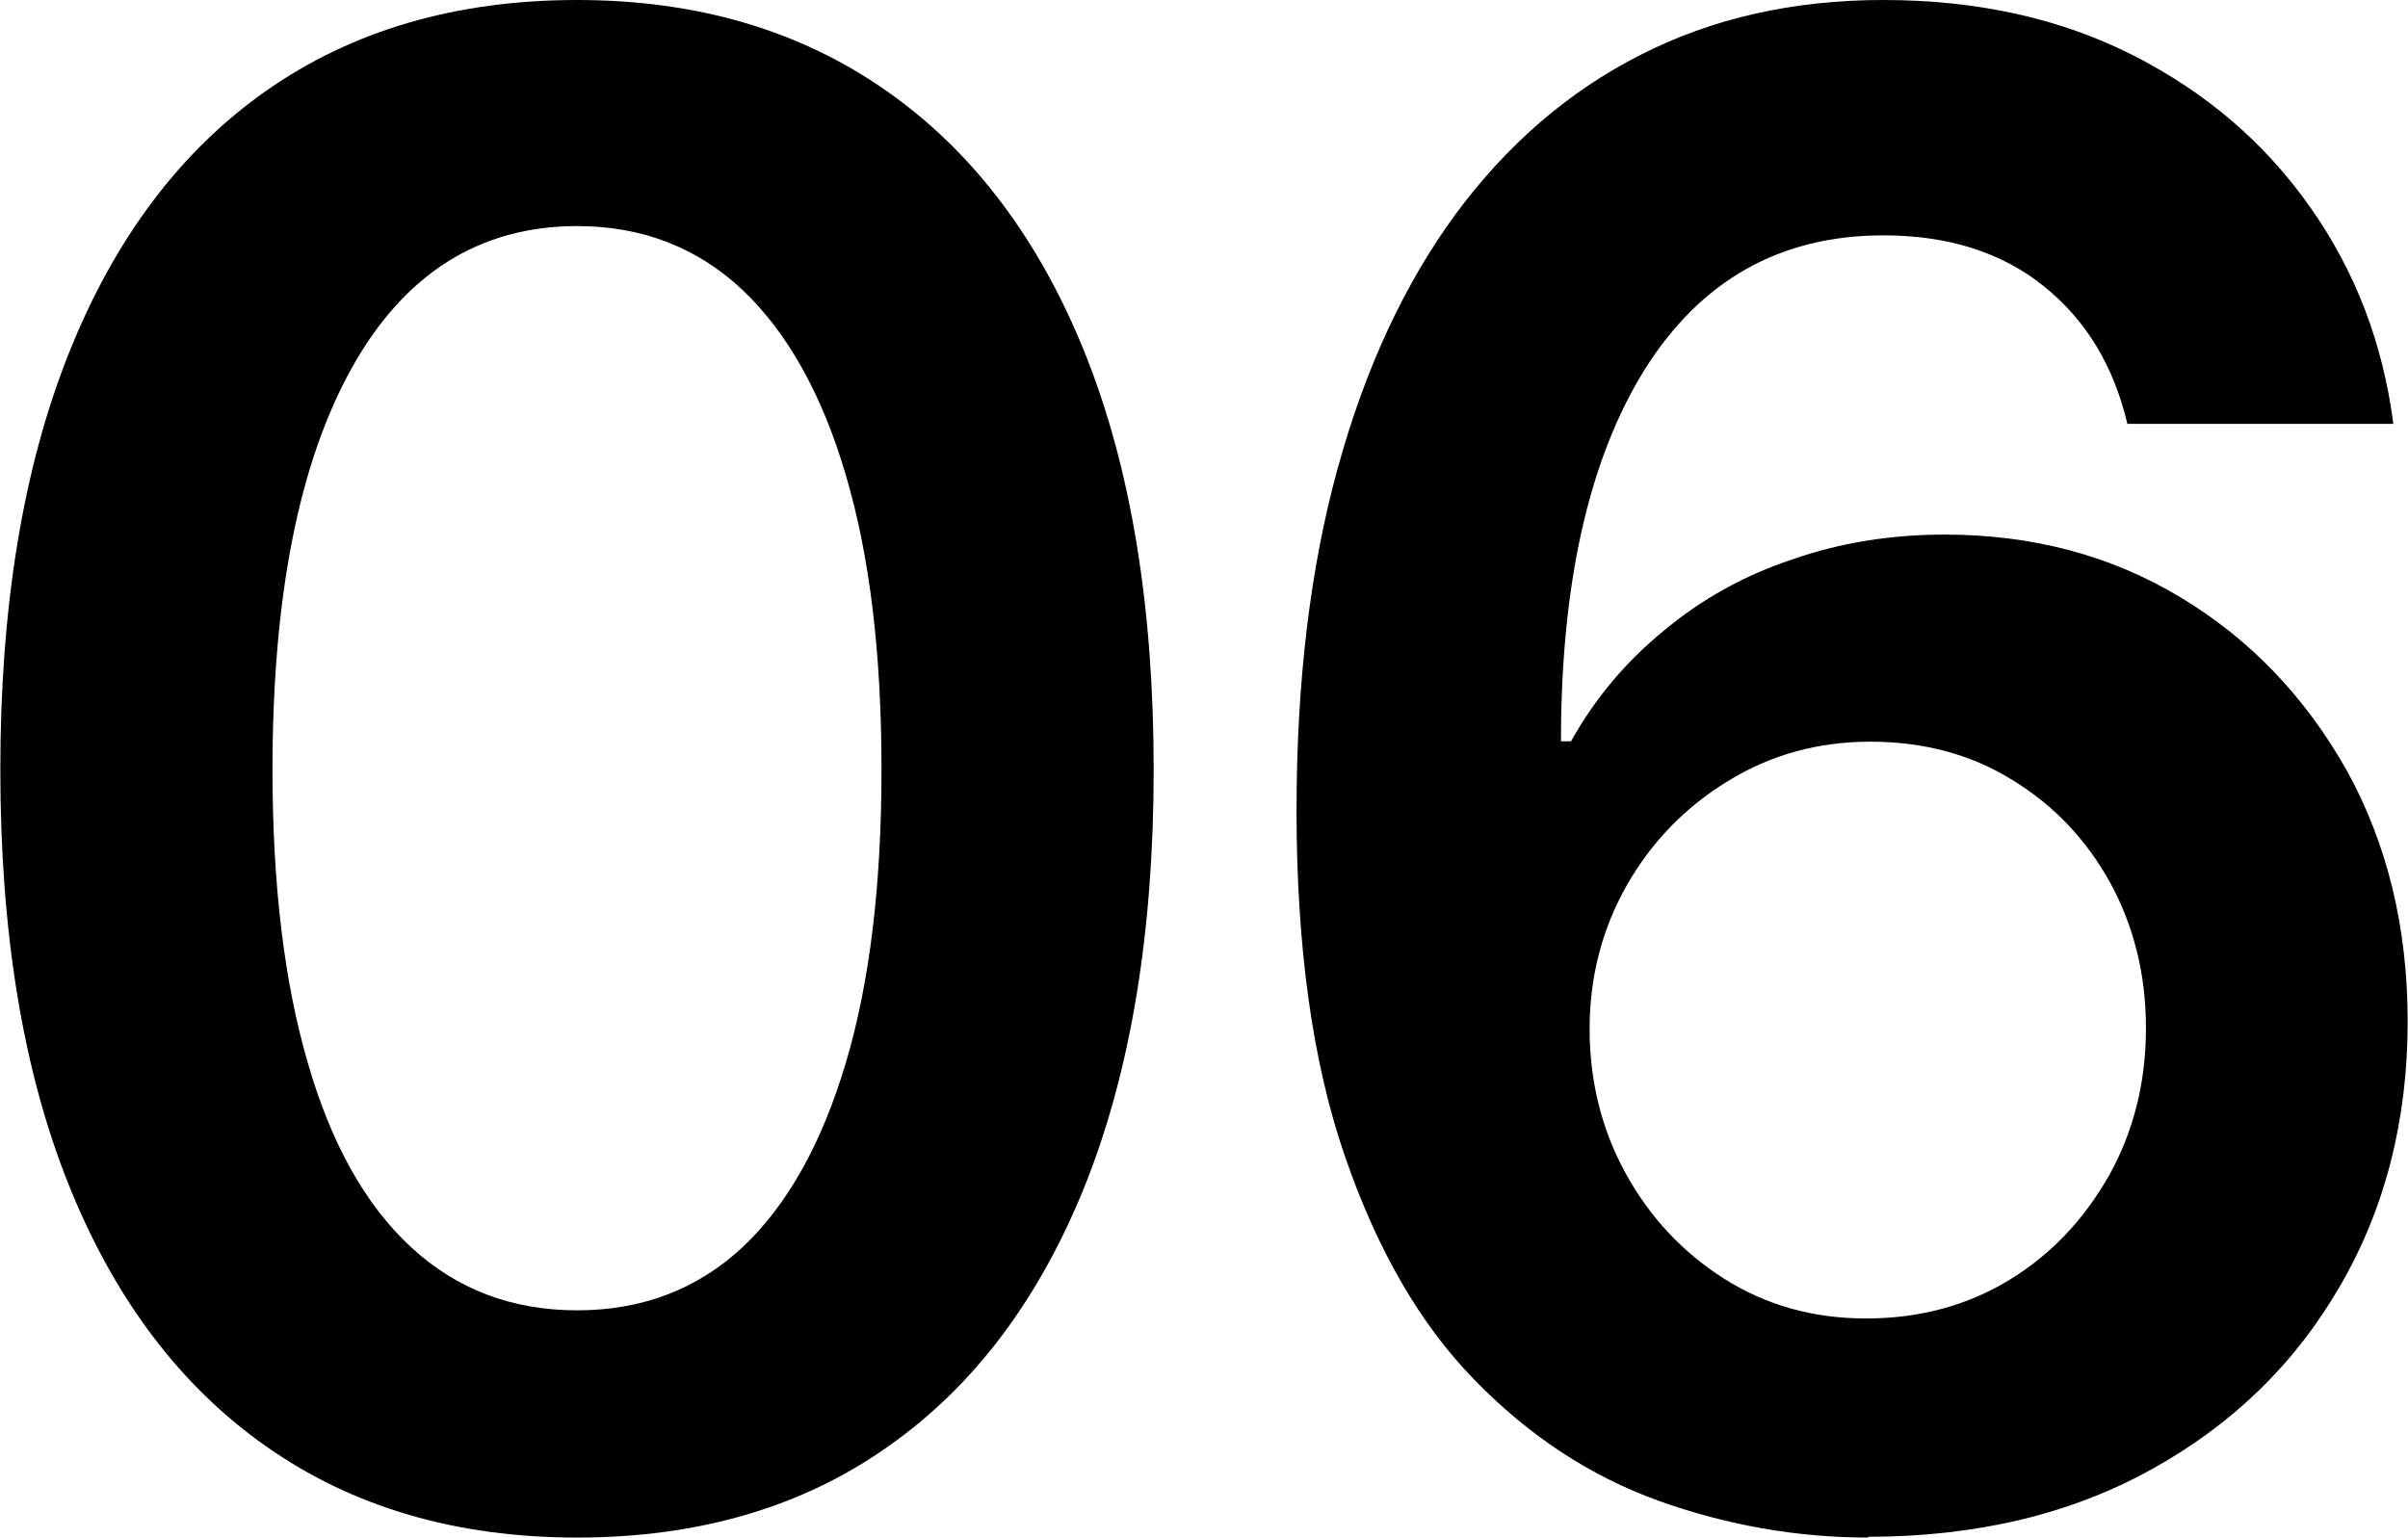
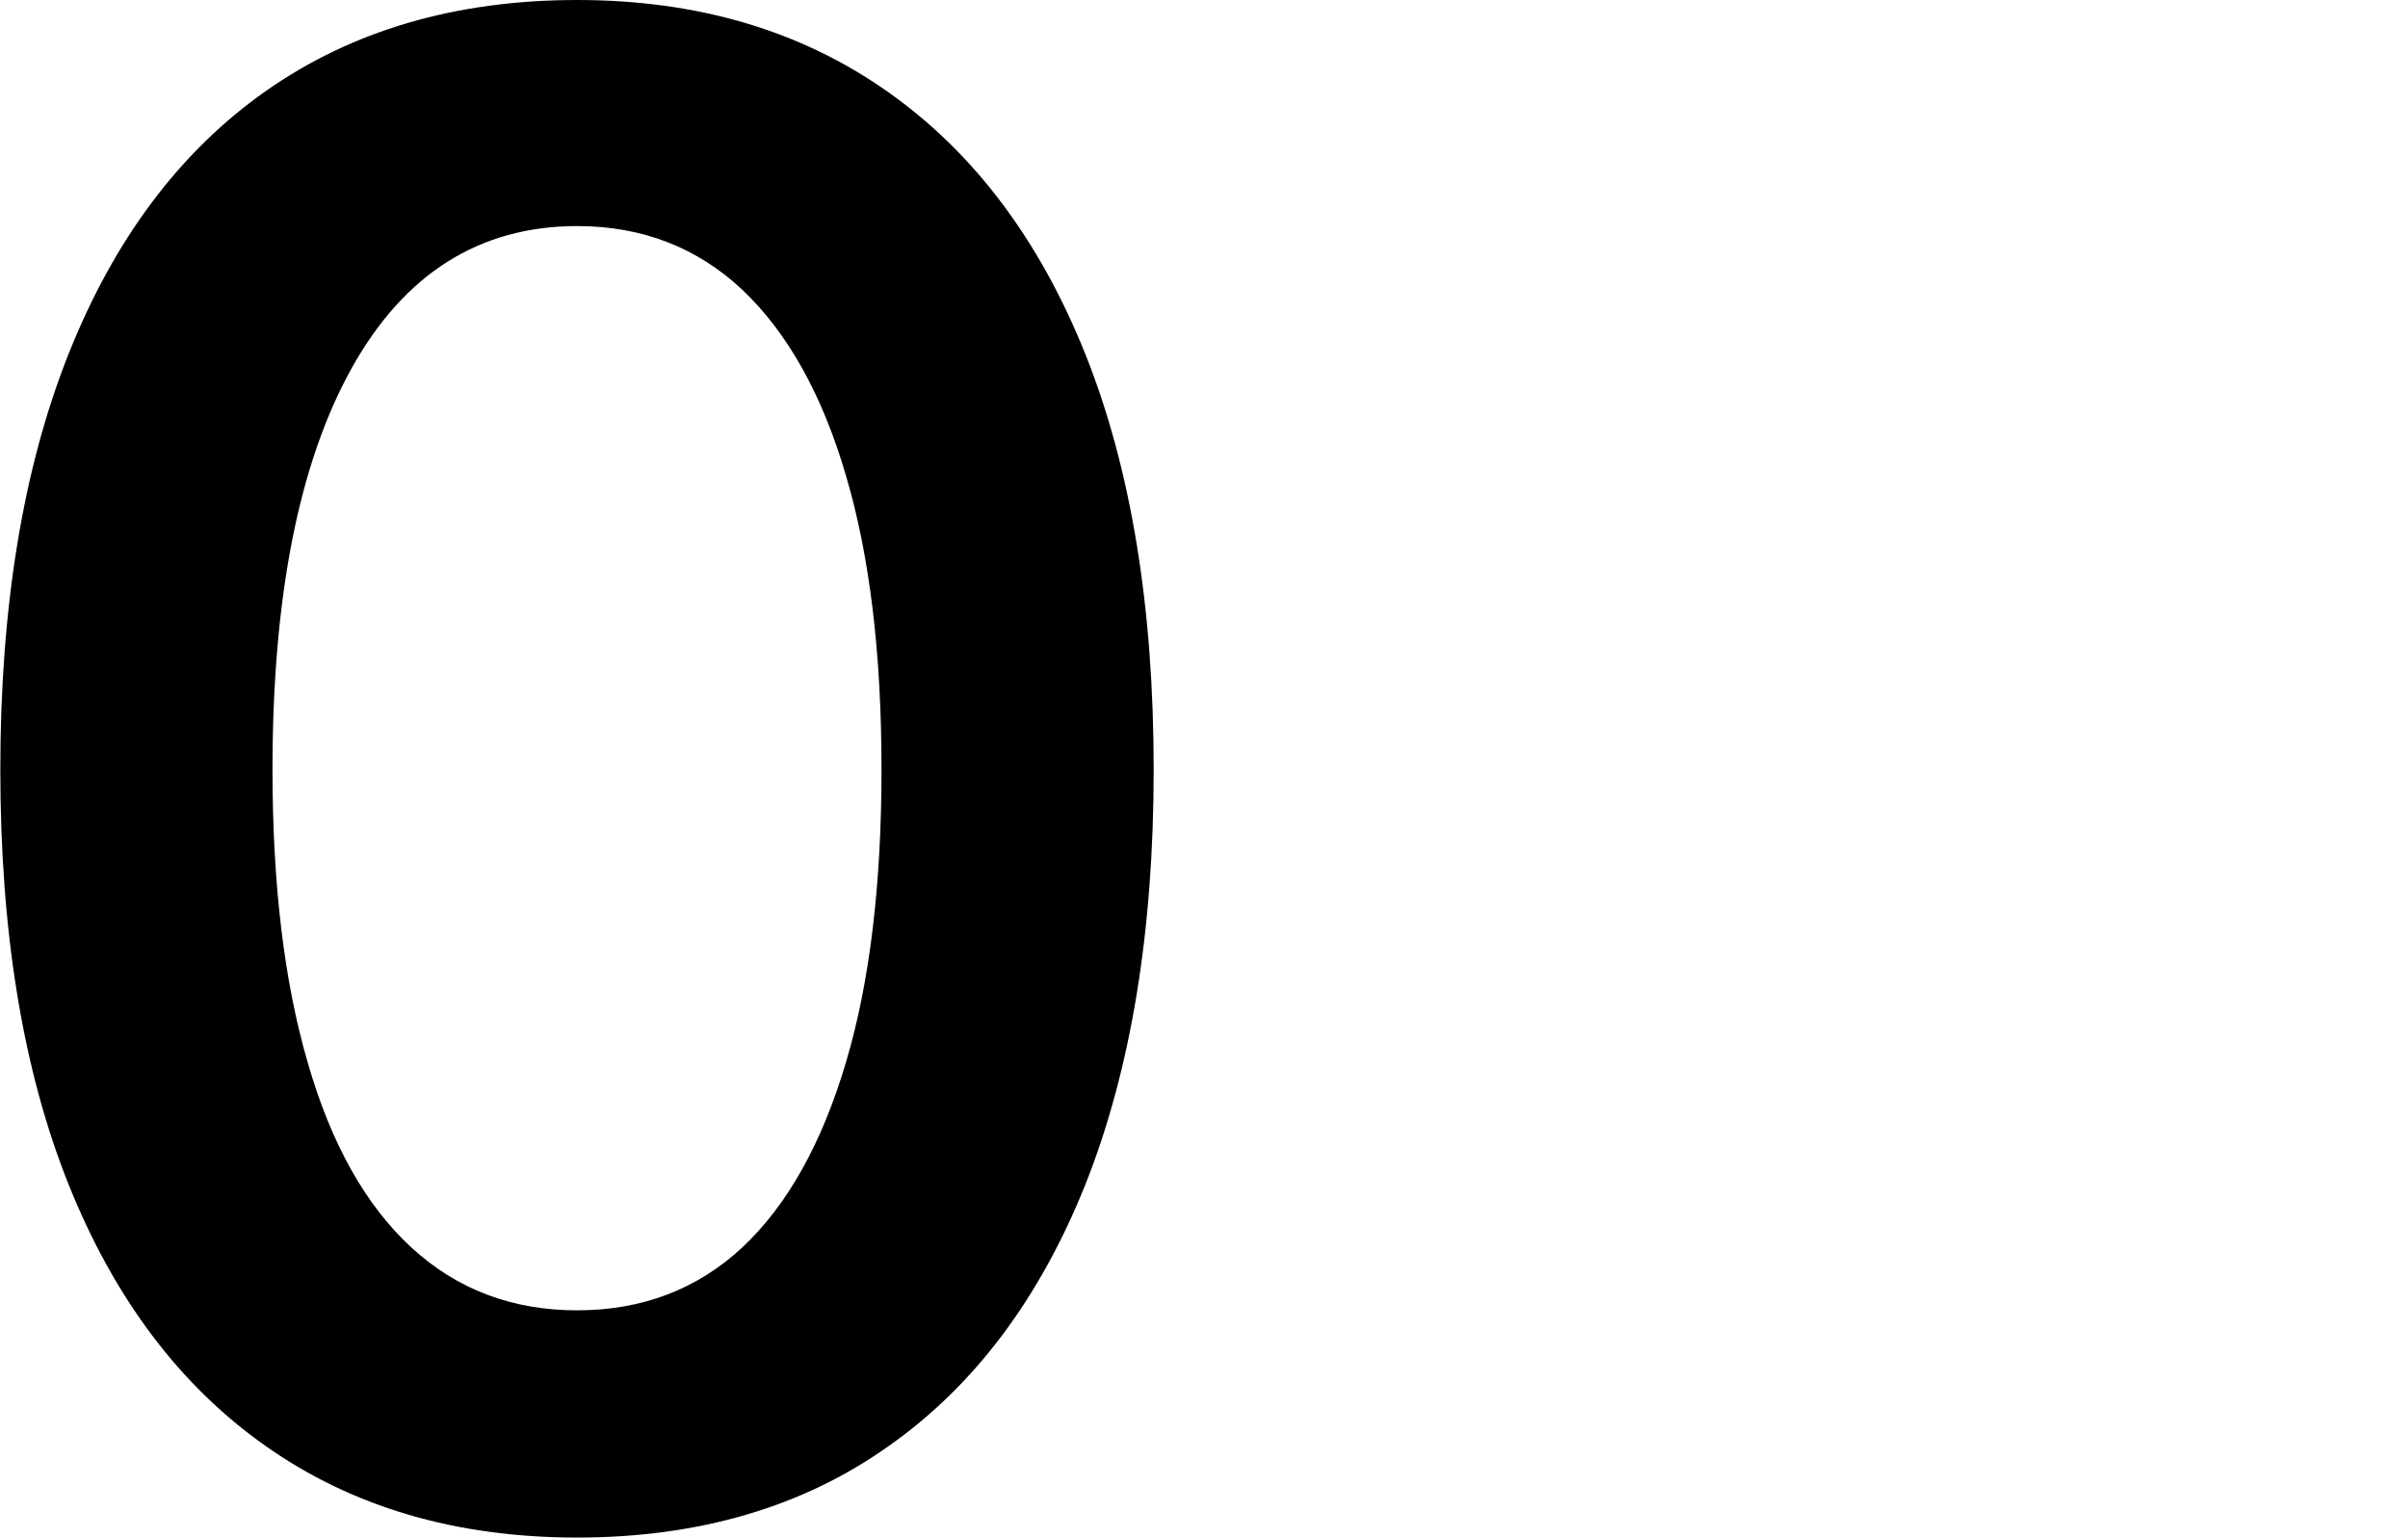
<svg xmlns="http://www.w3.org/2000/svg" xml:space="preserve" width="6.5mm" height="4.151mm" version="1.1" style="shape-rendering:geometricPrecision; text-rendering:geometricPrecision; image-rendering:optimizeQuality; fill-rule:evenodd; clip-rule:evenodd" viewBox="0 0 62.18 39.72">
  <defs>
    <style type="text/css">
   
    .fil0 {fill:black;fill-rule:nonzero}
   
  </style>
  </defs>
  <g id="Layer_x0020_1">
    <path class="fil0" d="M14.9 39.72c-3.14,0 -5.81,-0.79 -8.04,-2.36 -2.22,-1.56 -3.92,-3.82 -5.1,-6.77 -1.18,-2.95 -1.76,-6.52 -1.76,-10.71 0,-4.18 0.58,-7.76 1.76,-10.73 1.18,-2.97 2.88,-5.24 5.1,-6.8 2.22,-1.56 4.9,-2.35 8.04,-2.35 3.11,0 5.78,0.79 8.02,2.37 2.23,1.57 3.93,3.84 5.11,6.79 1.18,2.96 1.76,6.54 1.76,10.72 0,4.19 -0.59,7.76 -1.76,10.71 -1.18,2.95 -2.87,5.21 -5.09,6.77 -2.21,1.57 -4.9,2.36 -8.04,2.36zm0 -5.87c1.67,0 3.1,-0.54 4.27,-1.63 1.16,-1.09 2.05,-2.68 2.67,-4.77 0.62,-2.08 0.92,-4.61 0.92,-7.57 0,-2.98 -0.3,-5.51 -0.92,-7.6 -0.61,-2.09 -1.51,-3.69 -2.67,-4.79 -1.17,-1.1 -2.6,-1.65 -4.27,-1.65 -2.52,0 -4.47,1.23 -5.83,3.68 -1.36,2.45 -2.04,5.9 -2.04,10.36 0,2.96 0.3,5.48 0.91,7.57 0.6,2.09 1.49,3.68 2.67,4.77 1.18,1.09 2.61,1.63 4.29,1.63z" />
-     <path id="1" class="fil0" d="M48.25 39.72c-1.85,0 -3.66,-0.32 -5.42,-0.95 -1.77,-0.64 -3.35,-1.68 -4.75,-3.12 -1.41,-1.44 -2.52,-3.37 -3.35,-5.78 -0.83,-2.4 -1.25,-5.38 -1.25,-8.93 0,-3.3 0.35,-6.25 1.06,-8.83 0.71,-2.59 1.73,-4.78 3.05,-6.58 1.33,-1.8 2.92,-3.17 4.77,-4.11 1.86,-0.95 3.95,-1.42 6.27,-1.42 2.44,0 4.6,0.48 6.48,1.44 1.88,0.96 3.39,2.26 4.55,3.91 1.16,1.64 1.88,3.51 2.15,5.6l-6.87 0c-0.35,-1.49 -1.06,-2.67 -2.15,-3.55 -1.09,-0.88 -2.48,-1.32 -4.15,-1.32 -2.67,0 -4.72,1.16 -6.17,3.47 -1.44,2.32 -2.16,5.52 -2.16,9.6l0.26 0c0.62,-1.11 1.42,-2.06 2.4,-2.86 0.97,-0.81 2.08,-1.43 3.32,-1.84 1.23,-0.43 2.54,-0.64 3.93,-0.64 2.27,0 4.3,0.54 6.09,1.62 1.8,1.08 3.22,2.57 4.29,4.46 1.05,1.9 1.58,4.06 1.58,6.5 0,2.54 -0.58,4.82 -1.74,6.82 -1.16,2.01 -2.78,3.59 -4.88,4.75 -2.09,1.16 -4.54,1.74 -7.32,1.74zm-0.05 -5.66c1.38,0 2.62,-0.34 3.7,-1 1.08,-0.66 1.93,-1.57 2.57,-2.7 0.63,-1.13 0.95,-2.4 0.95,-3.8 0,-1.38 -0.31,-2.63 -0.92,-3.75 -0.62,-1.12 -1.45,-2 -2.53,-2.66 -1.06,-0.66 -2.29,-0.99 -3.67,-0.99 -1.35,0 -2.58,0.34 -3.68,1.02 -1.1,0.67 -1.97,1.57 -2.61,2.69 -0.64,1.13 -0.96,2.37 -0.96,3.71 0,1.35 0.31,2.6 0.93,3.73 0.62,1.13 1.47,2.04 2.54,2.72 1.07,0.68 2.29,1.03 3.66,1.03z" />
  </g>
</svg>